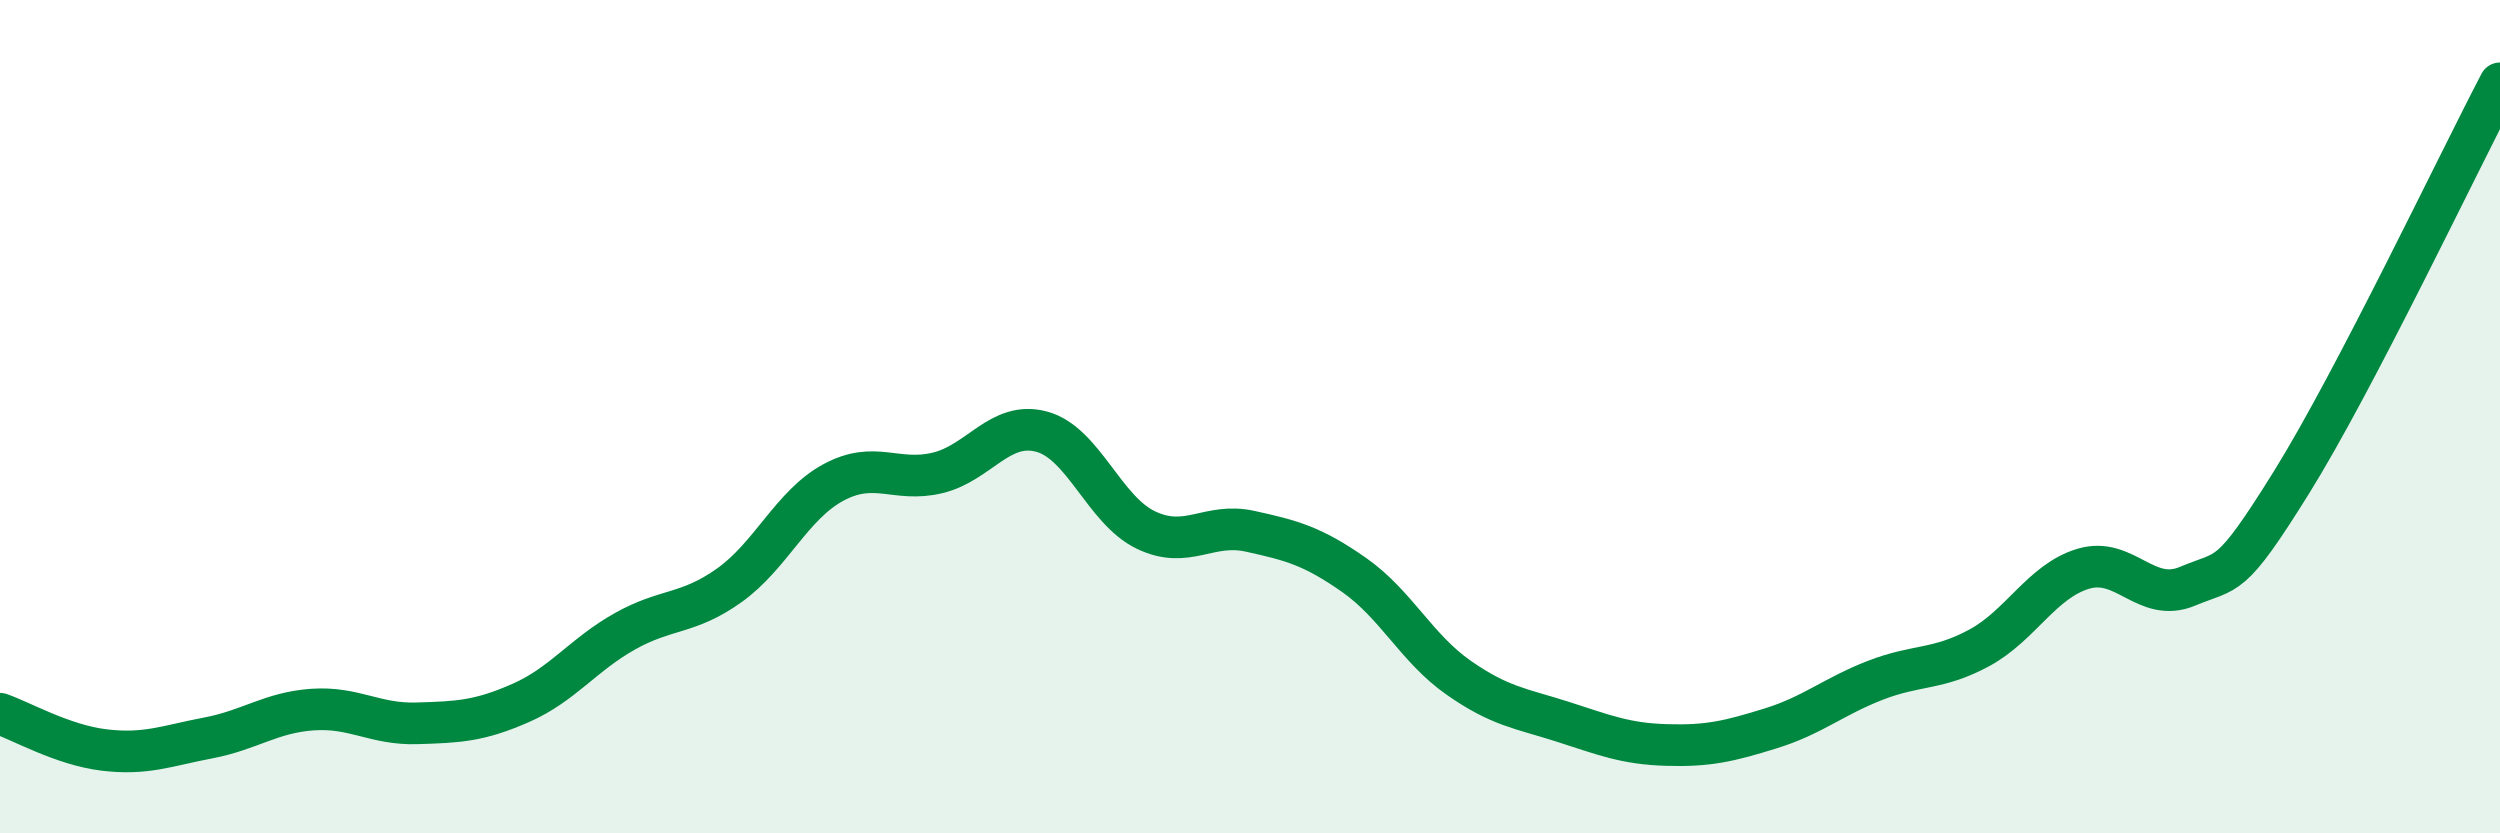
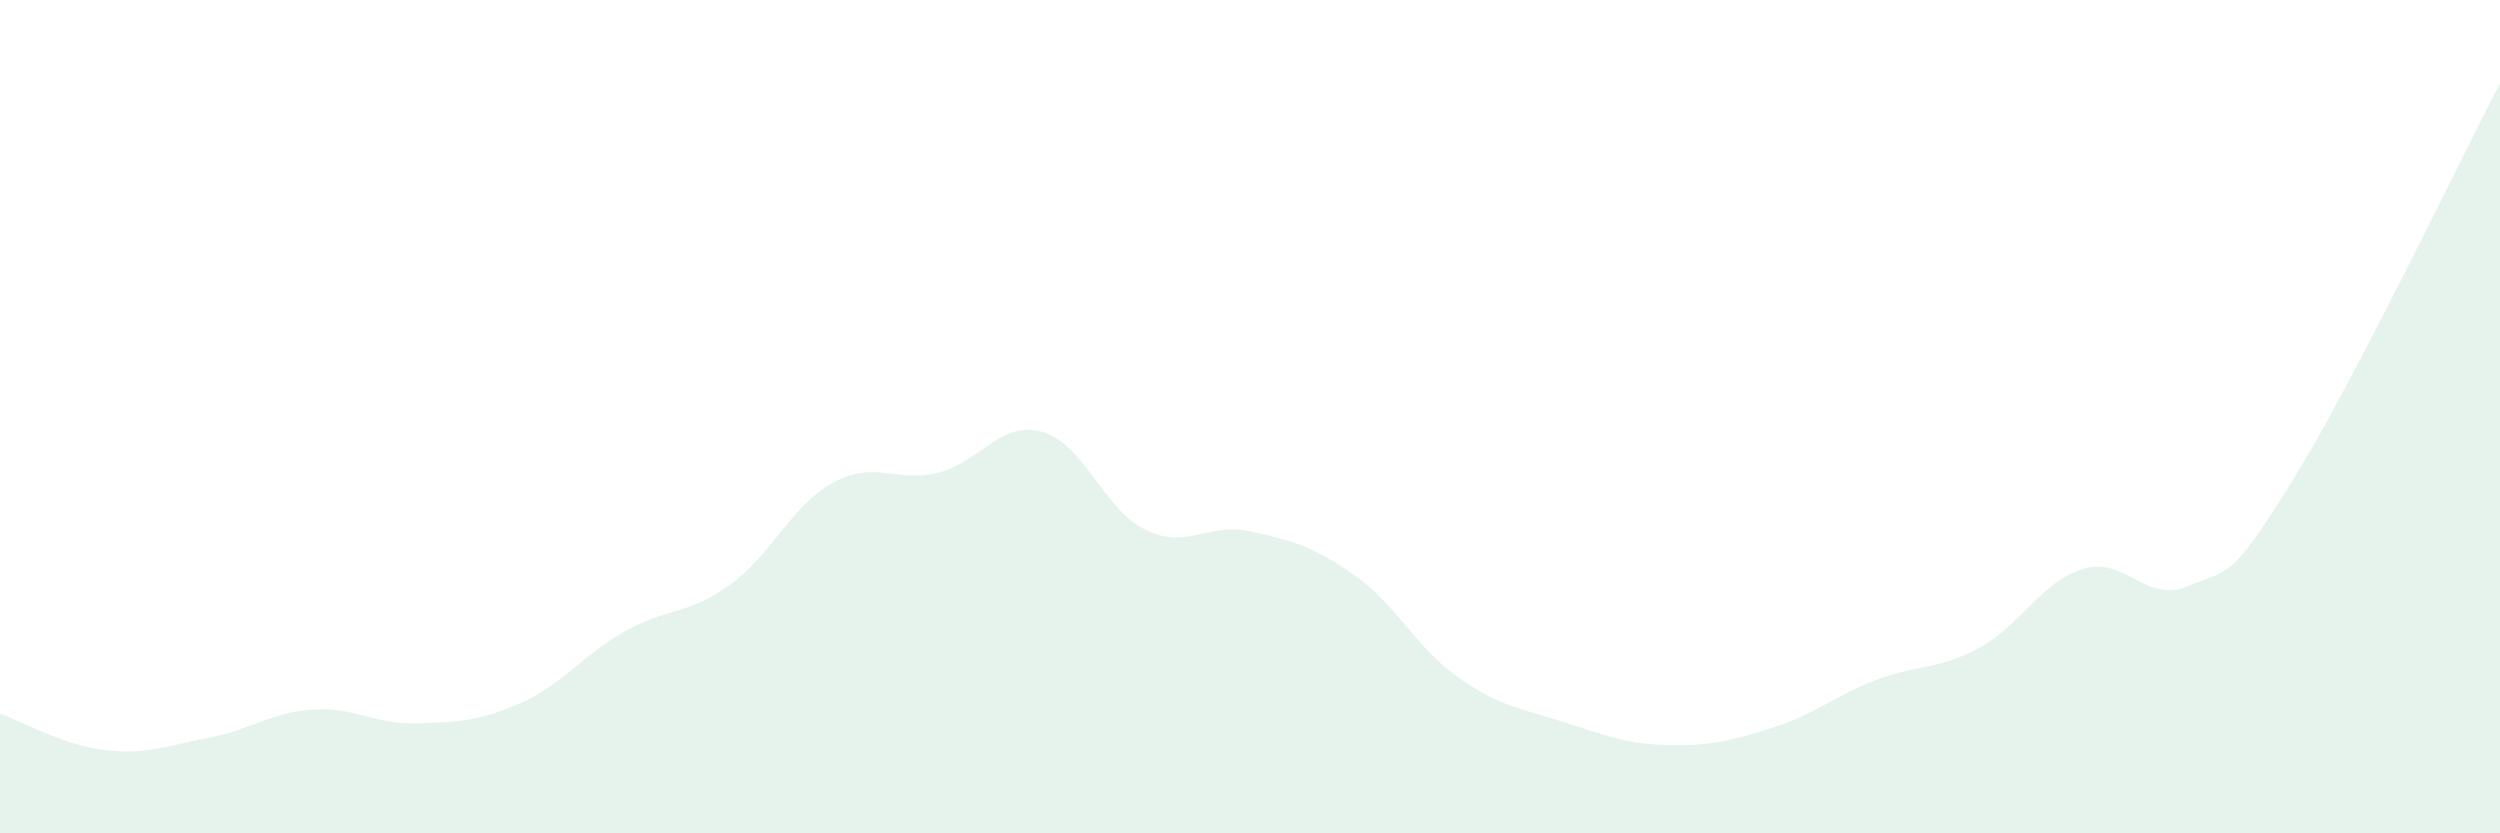
<svg xmlns="http://www.w3.org/2000/svg" width="60" height="20" viewBox="0 0 60 20">
  <path d="M 0,17.13 C 0.5,17.3 1.5,17.88 2.5,18 C 3.5,18.12 4,17.9 5,17.71 C 6,17.52 6.5,17.1 7.5,17.03 C 8.5,16.96 9,17.39 10,17.36 C 11,17.33 11.5,17.31 12.5,16.87 C 13.5,16.43 14,15.71 15,15.15 C 16,14.59 16.5,14.76 17.5,14.05 C 18.5,13.34 19,12.12 20,11.58 C 21,11.04 21.5,11.59 22.5,11.35 C 23.5,11.11 24,10.09 25,10.36 C 26,10.63 26.5,12.24 27.5,12.72 C 28.5,13.2 29,12.53 30,12.75 C 31,12.97 31.5,13.1 32.5,13.8 C 33.5,14.5 34,15.56 35,16.26 C 36,16.96 36.5,17 37.5,17.32 C 38.5,17.64 39,17.85 40,17.88 C 41,17.91 41.5,17.79 42.5,17.48 C 43.5,17.17 44,16.72 45,16.33 C 46,15.94 46.5,16.09 47.5,15.55 C 48.5,15.01 49,13.95 50,13.65 C 51,13.35 51.5,14.49 52.5,14.07 C 53.5,13.65 53.5,13.98 55,11.57 C 56.5,9.16 59,3.91 60,2L60 20L0 20Z" fill="#008740" opacity="0.1" stroke-linecap="round" stroke-linejoin="round" />
-   <path d="M 0,17.13 C 0.5,17.3 1.5,17.88 2.5,18 C 3.5,18.12 4,17.9 5,17.71 C 6,17.52 6.5,17.1 7.5,17.03 C 8.5,16.96 9,17.39 10,17.36 C 11,17.33 11.5,17.31 12.5,16.87 C 13.5,16.43 14,15.71 15,15.15 C 16,14.59 16.5,14.76 17.5,14.05 C 18.5,13.34 19,12.12 20,11.58 C 21,11.04 21.5,11.59 22.5,11.35 C 23.5,11.11 24,10.09 25,10.36 C 26,10.63 26.5,12.24 27.5,12.72 C 28.5,13.2 29,12.53 30,12.75 C 31,12.97 31.5,13.1 32.5,13.8 C 33.5,14.5 34,15.56 35,16.26 C 36,16.96 36.5,17 37.5,17.32 C 38.5,17.64 39,17.85 40,17.88 C 41,17.91 41.5,17.79 42.5,17.48 C 43.5,17.17 44,16.72 45,16.33 C 46,15.94 46.5,16.09 47.5,15.55 C 48.5,15.01 49,13.95 50,13.65 C 51,13.35 51.5,14.49 52.5,14.07 C 53.5,13.65 53.5,13.98 55,11.57 C 56.5,9.16 59,3.91 60,2" stroke="#008740" stroke-width="1" fill="none" stroke-linecap="round" stroke-linejoin="round" />
</svg>